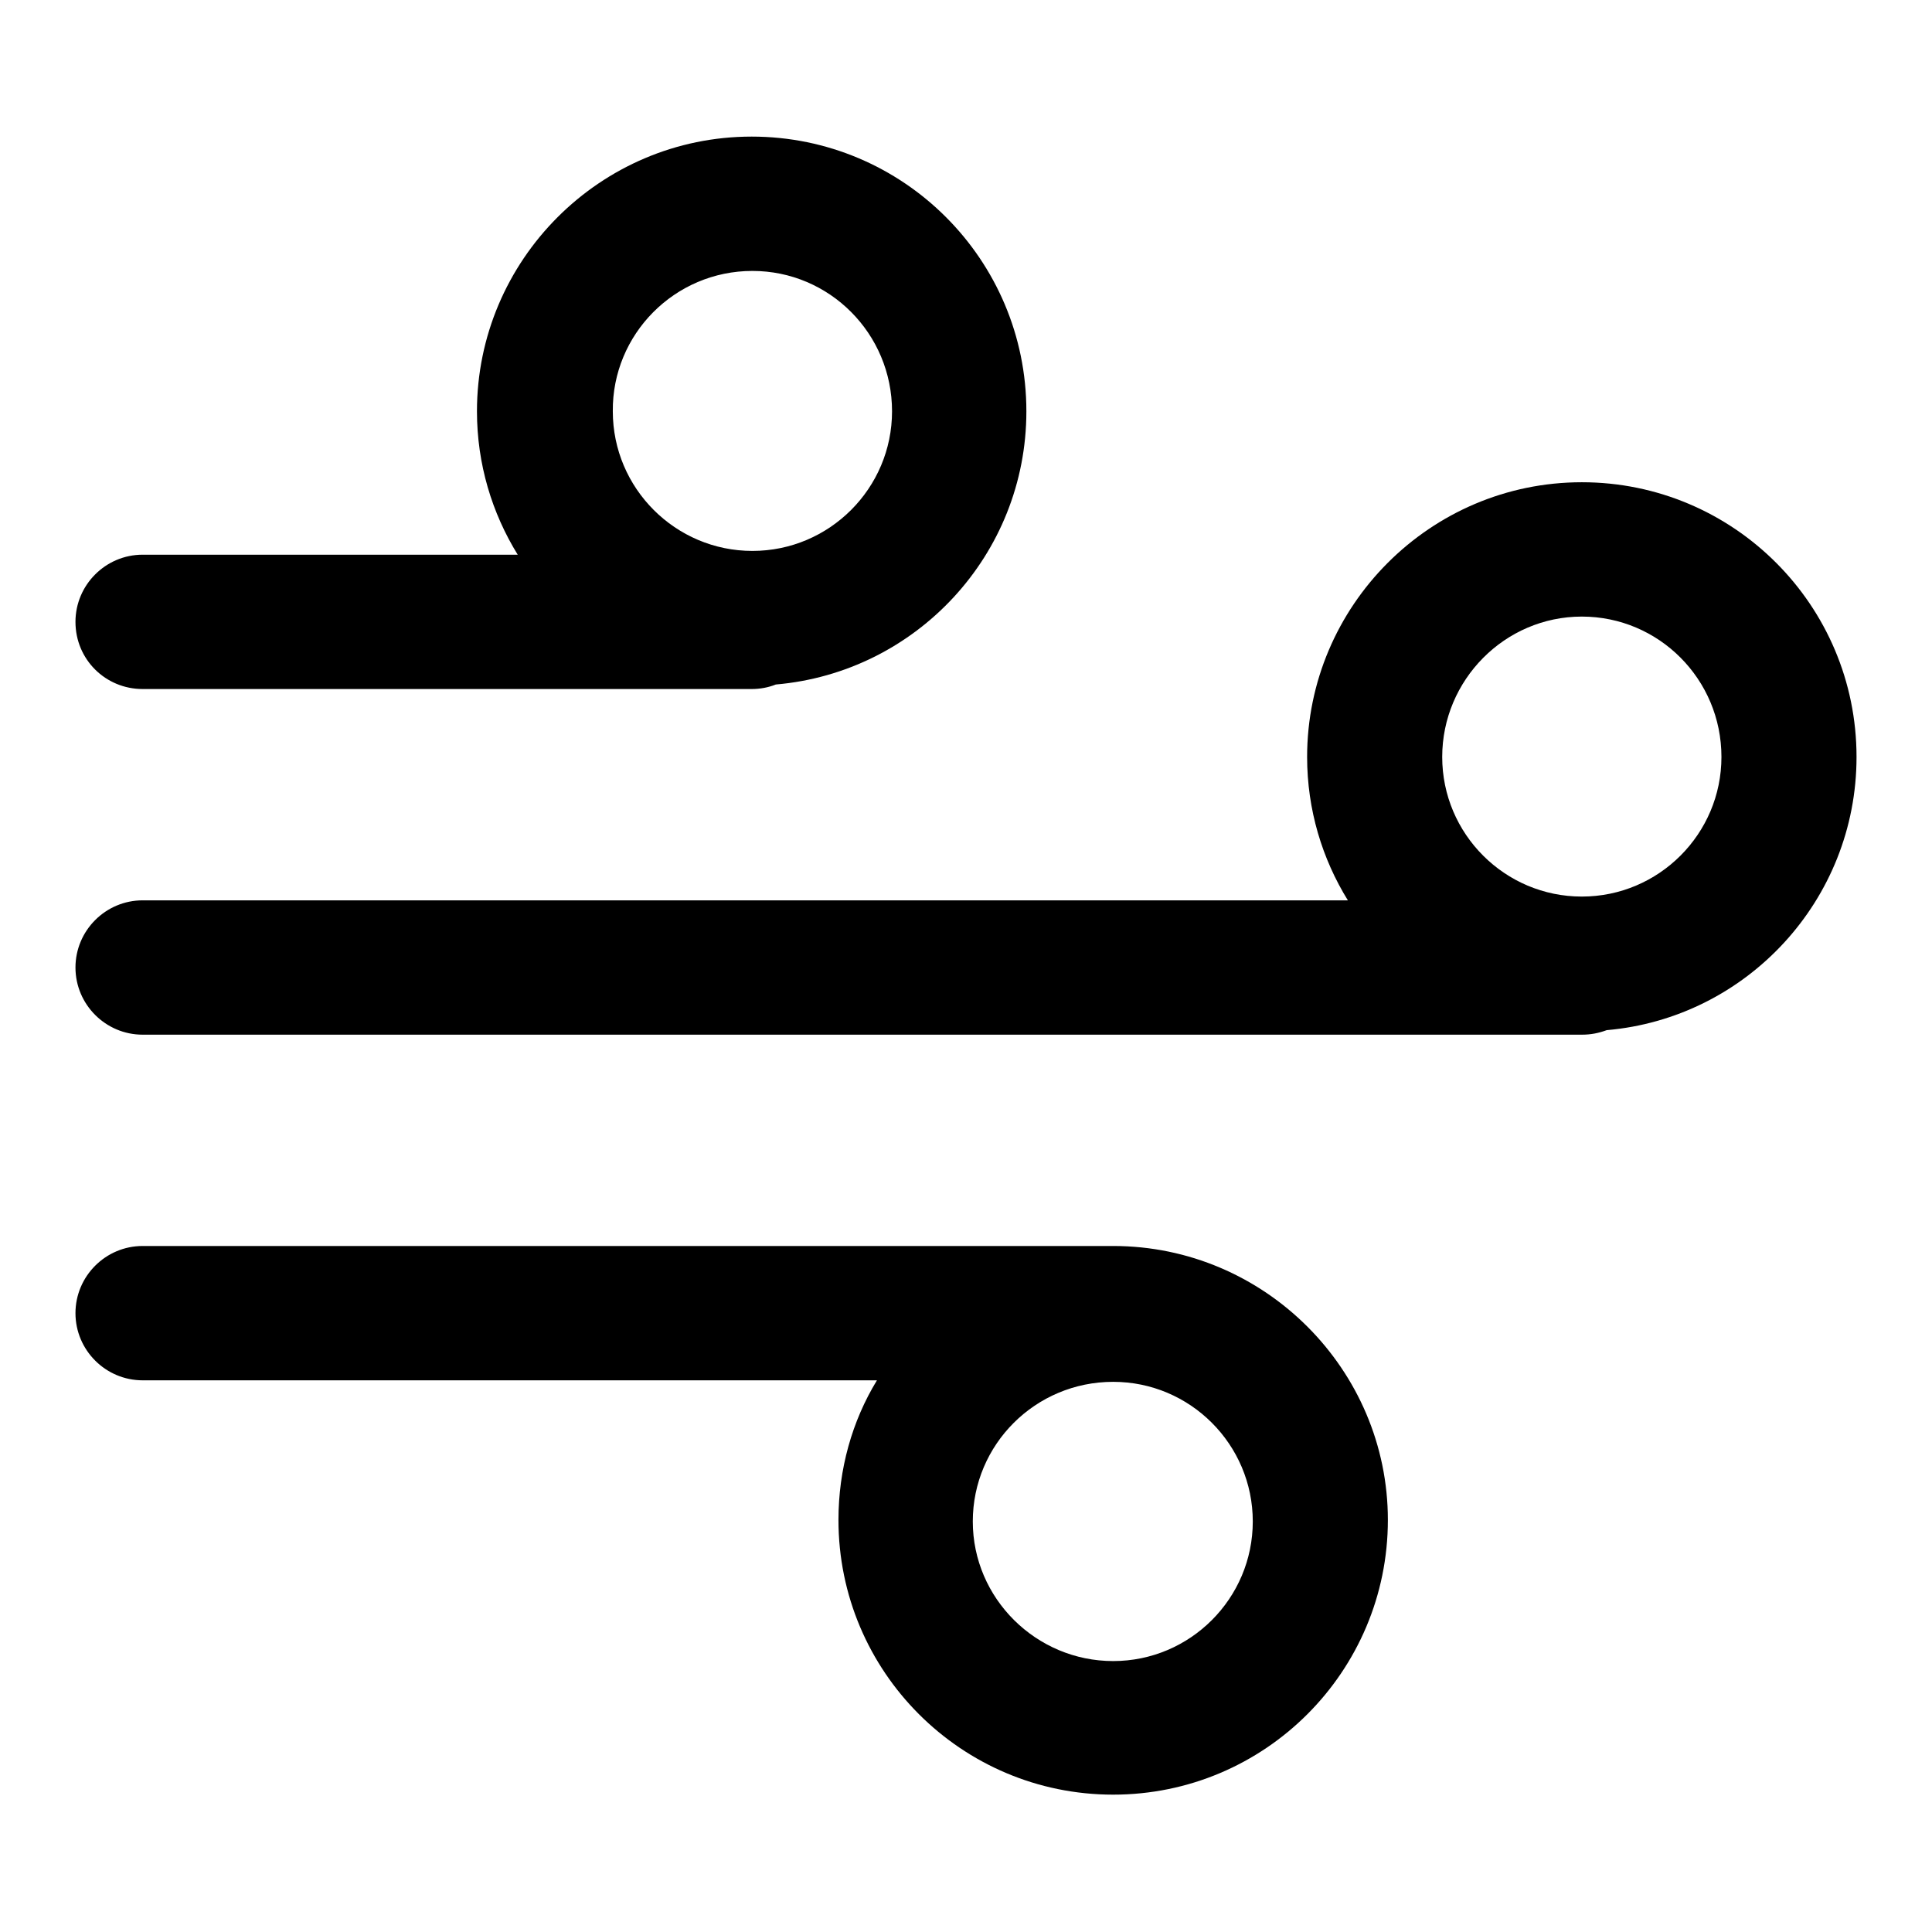
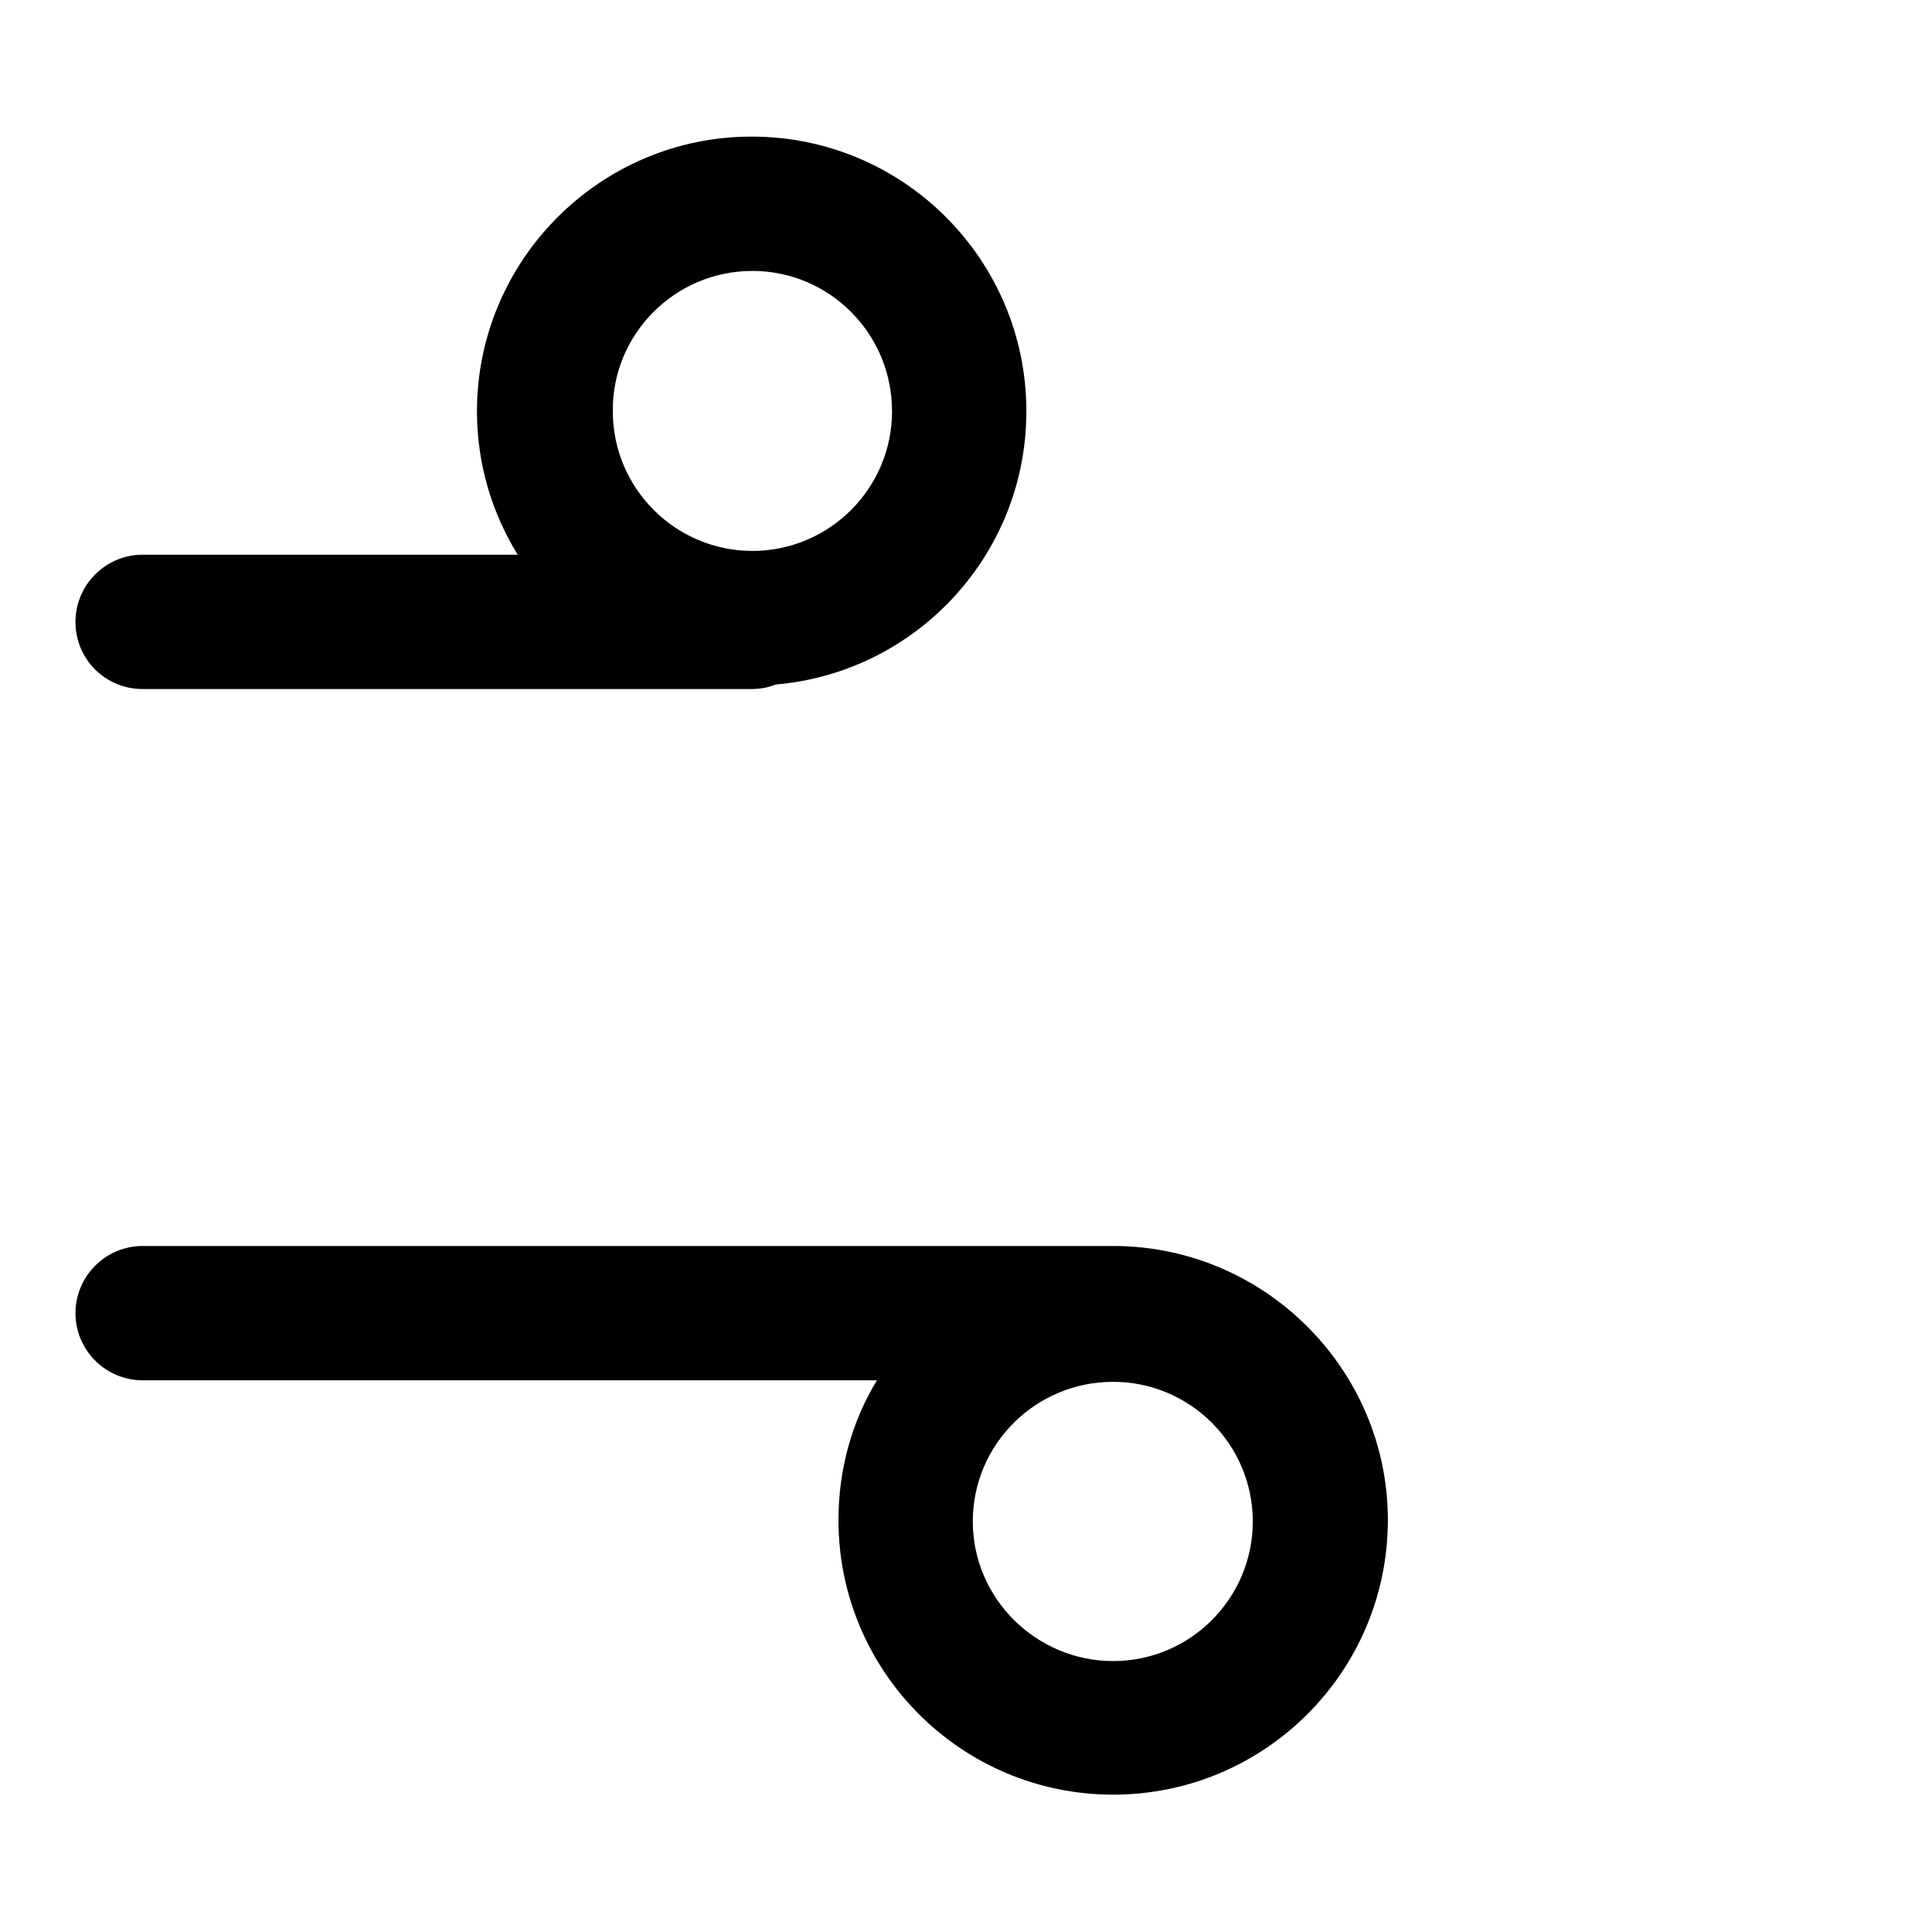
<svg xmlns="http://www.w3.org/2000/svg" version="1.1" x="0px" y="0px" viewBox="0 0 256 256" enable-background="new 0 0 256 256" xml:space="preserve">
  <g>
    <g>
      <g>
        <g>
-           <path fill="#000000" d="M246,100.3c0-20.1-16.3-36.4-36.4-36.4c-20.1,0-36.4,16.4-36.4,36.4c0,7,2,13.5,5.4,19H18.9c-4.9,0-8.9,4-8.9,8.9c0,4.9,4,8.9,8.9,8.9h190.7c1.2,0,2.2-0.2,3.3-0.6C231.4,134.9,246,119.3,246,100.3z M209.6,118.8c-10.2,0-18.5-8.3-18.5-18.5c0-10.2,8.3-18.6,18.5-18.6c10.2,0,18.5,8.3,18.5,18.6C228.1,110.5,219.8,118.8,209.6,118.8z" />
          <path fill="#000000" d="M147.5,165.1H18.9c-4.9,0-8.9,4-8.9,8.9c0,4.9,4,8.9,8.9,8.9h97.3c-3.3,5.4-5.1,11.8-5.1,18.5c0,20.1,16.3,36.4,36.4,36.4c20.1,0,36.4-16.3,36.4-36.4C183.9,181.5,167.6,165.1,147.5,165.1z M147.5,220.1c-10.2,0-18.6-8.3-18.6-18.5c0-10.2,8.3-18.5,18.6-18.5c10.2,0,18.5,8.3,18.5,18.5C166,211.8,157.7,220.1,147.5,220.1z" />
          <path fill="#000000" d="M18.9,91.3h80.7c1.1,0,2.2-0.2,3.2-0.6c18.6-1.6,33.2-17.2,33.2-36.2c0-20.1-16.3-36.4-36.4-36.4c-20.1,0-36.4,16.4-36.4,36.4c0,7,2,13.5,5.4,19H18.9c-4.9,0-8.9,4-8.9,8.9C10,87.4,14,91.3,18.9,91.3z M99.7,35.9c10.2,0,18.5,8.3,18.5,18.6c0,10.2-8.3,18.5-18.5,18.5c-10.2,0-18.5-8.3-18.5-18.5C81.1,44.3,89.4,35.9,99.7,35.9z" />
        </g>
      </g>
      <g />
      <g />
      <g />
      <g />
      <g />
      <g />
      <g />
      <g />
      <g />
      <g />
      <g />
      <g />
      <g />
      <g />
      <g />
    </g>
  </g>
</svg>